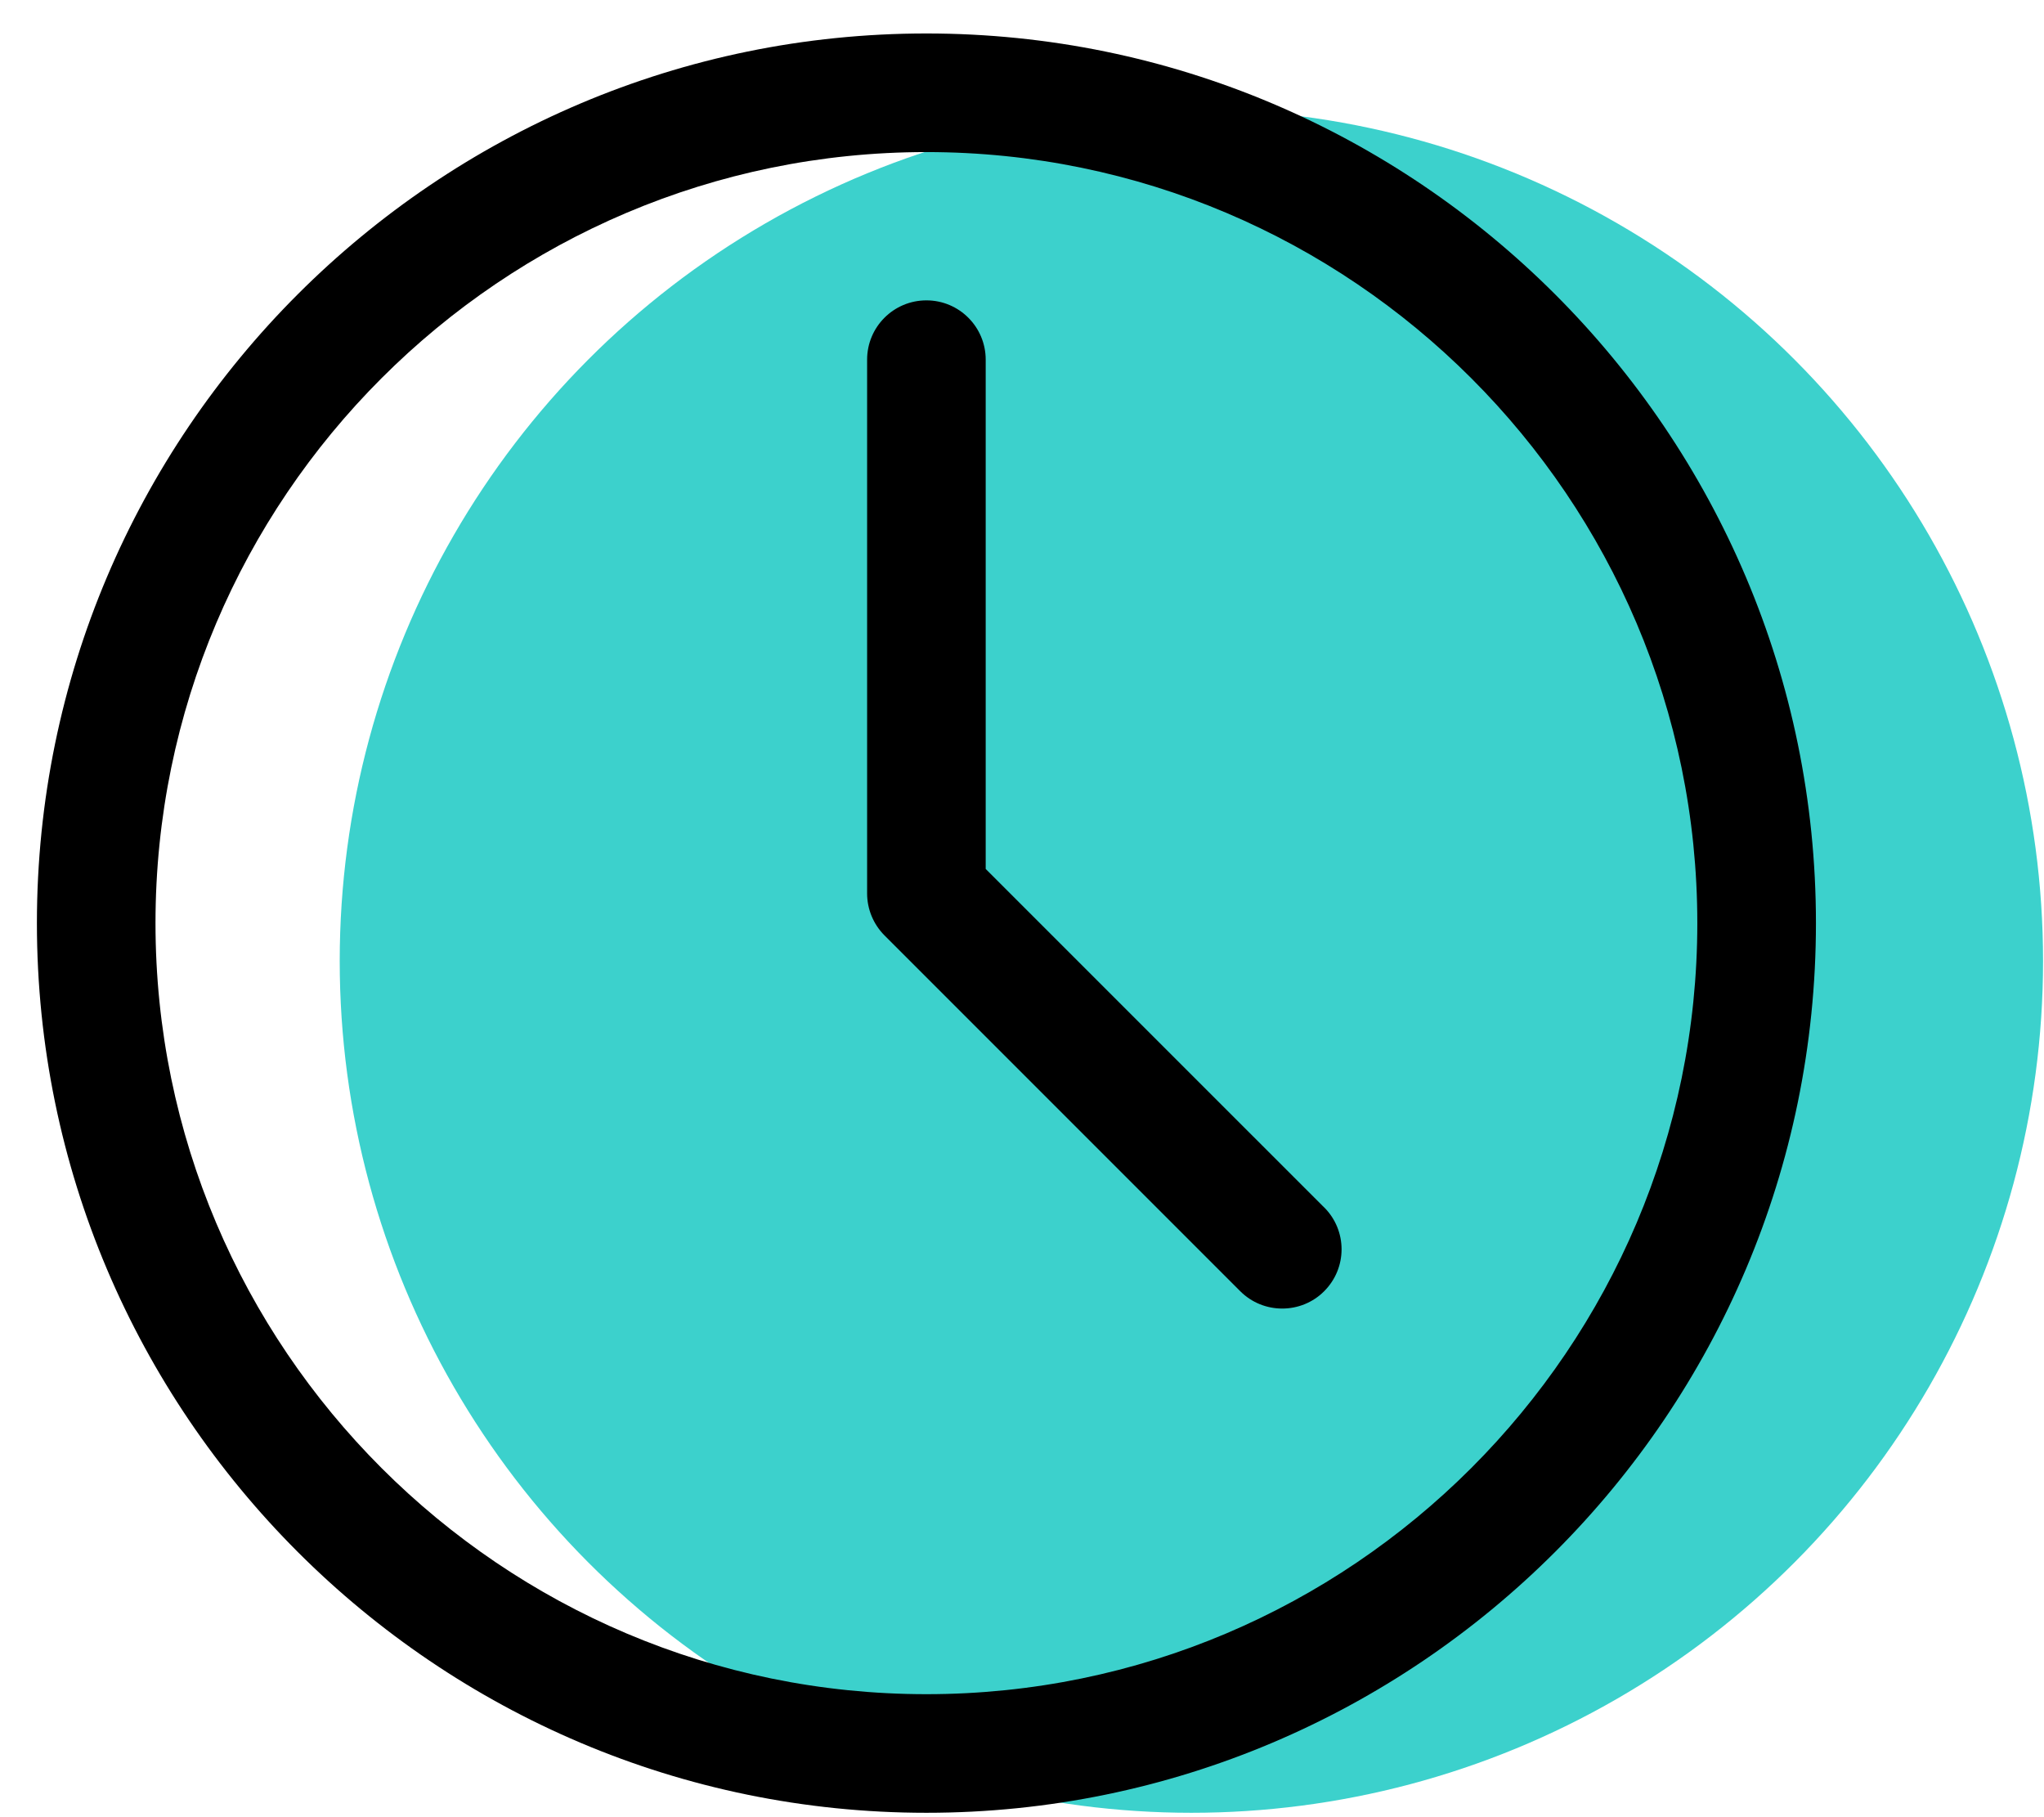
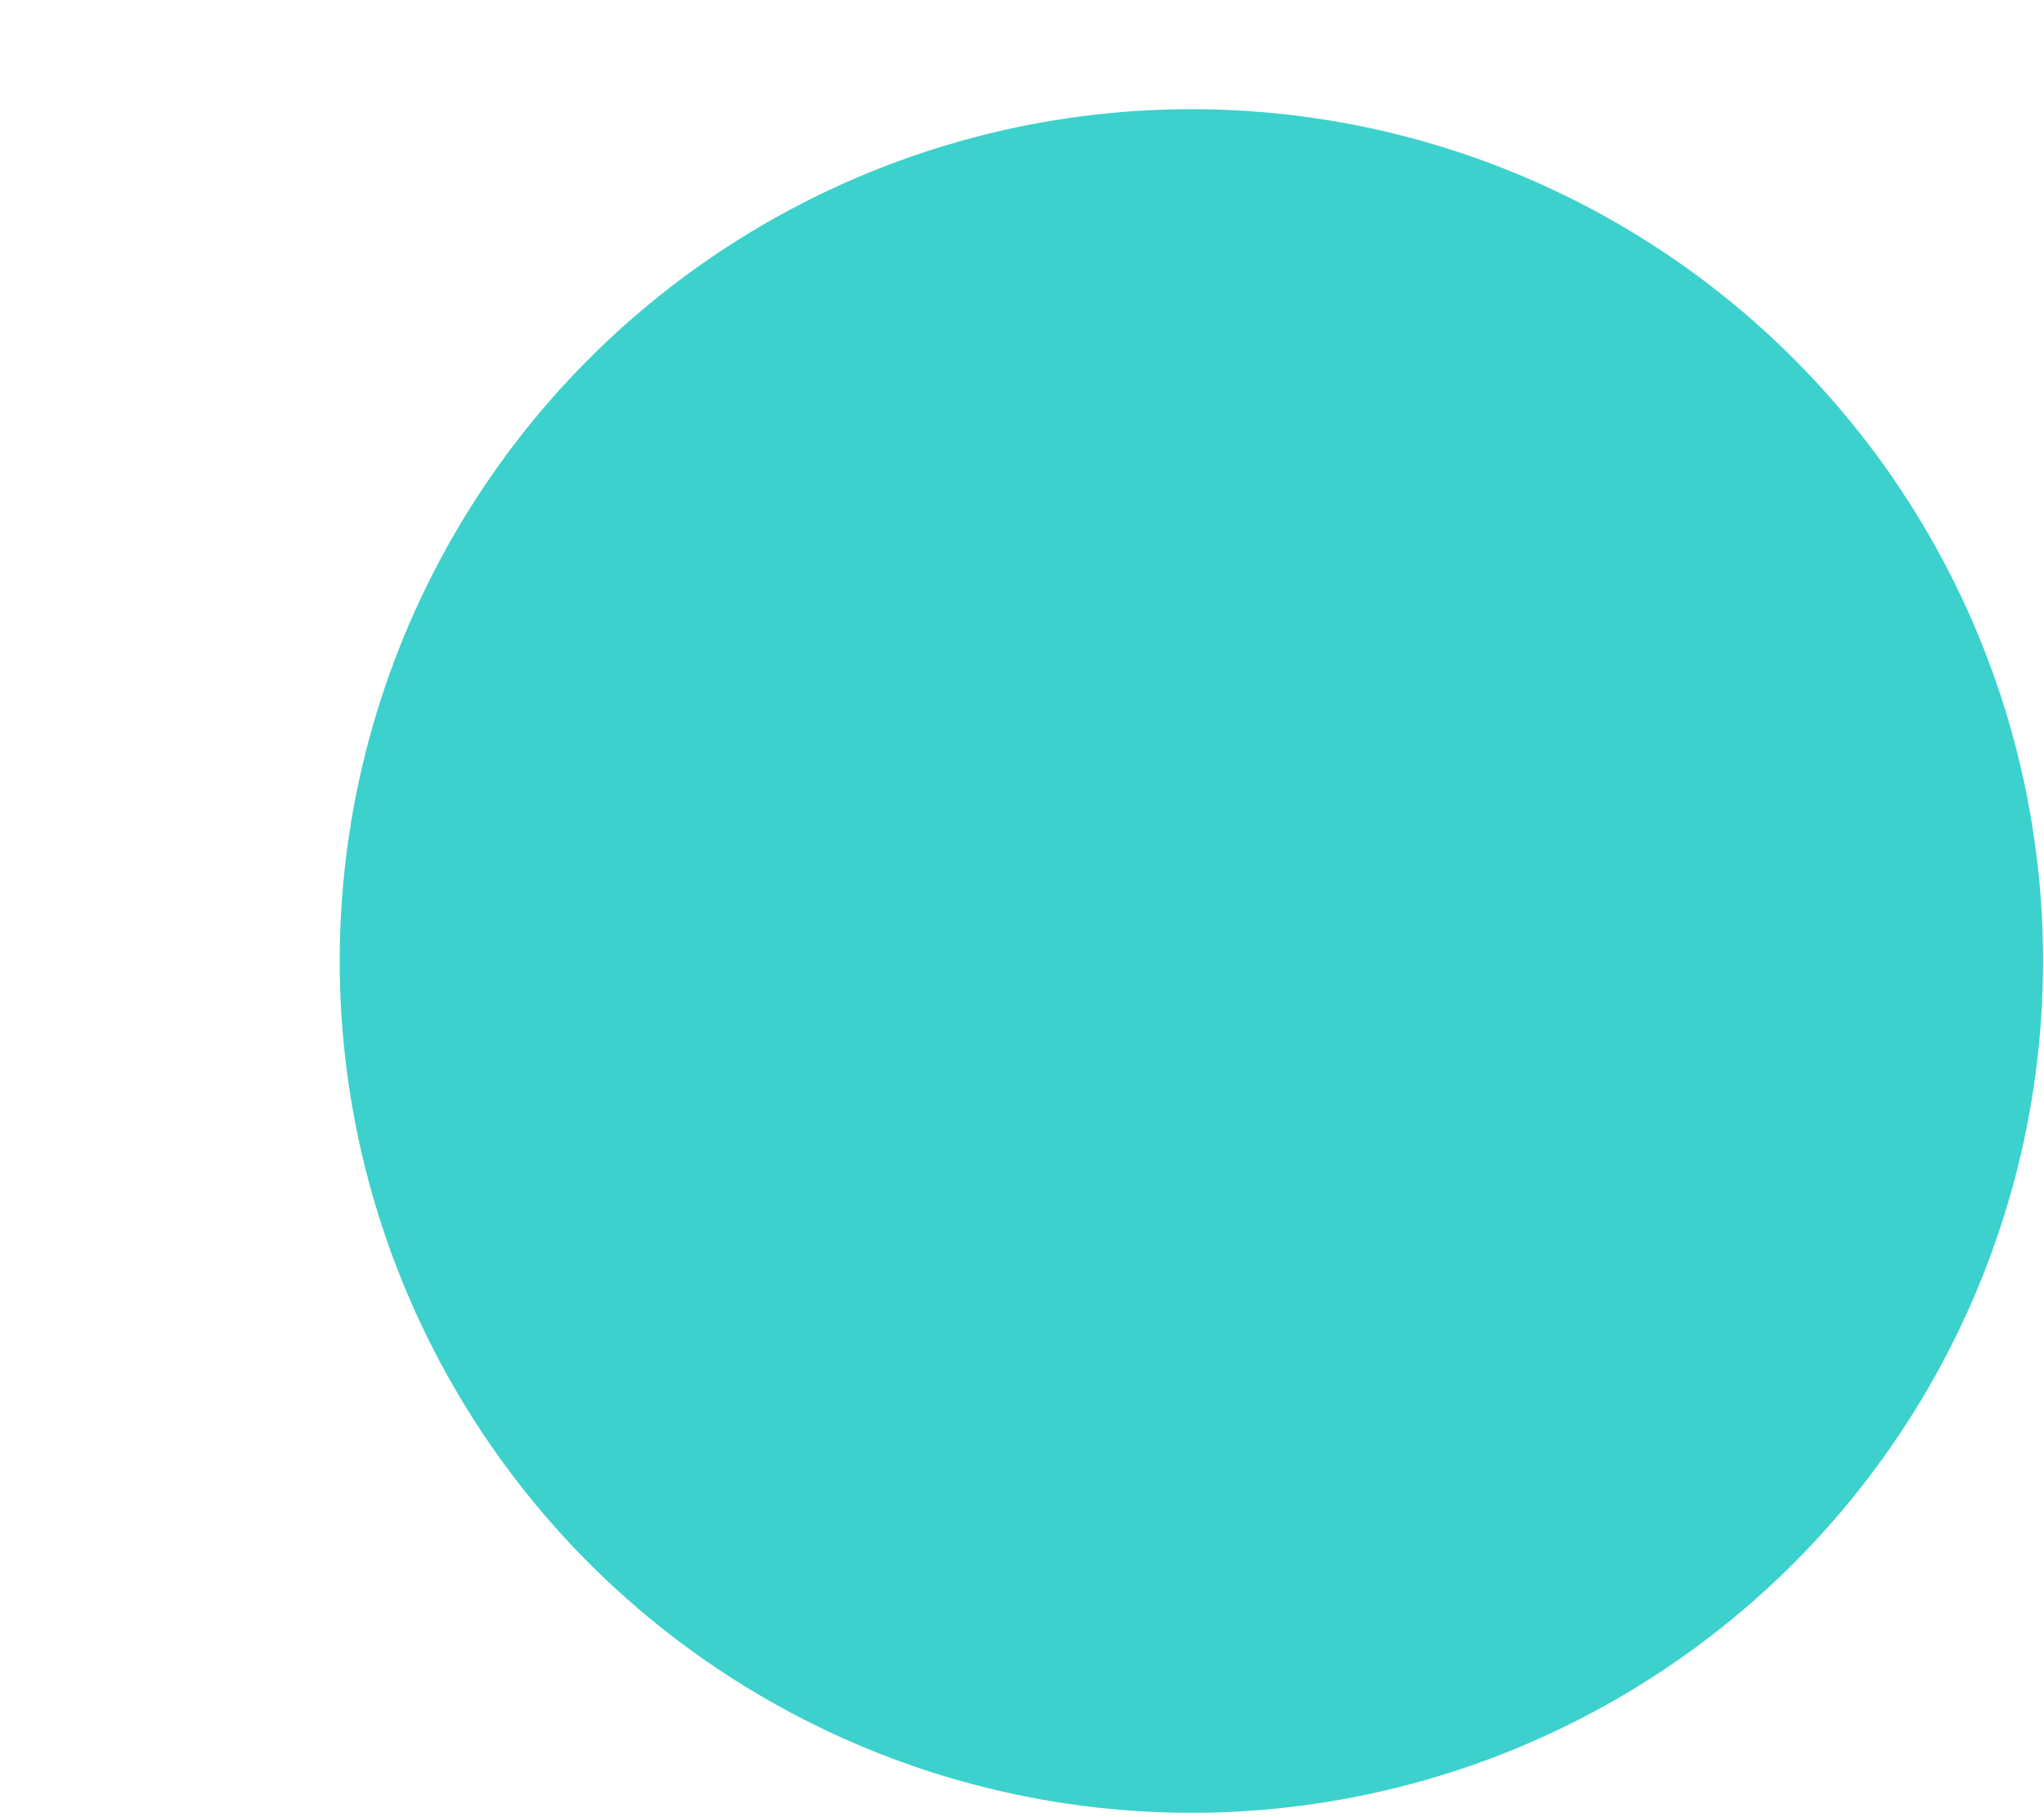
<svg xmlns="http://www.w3.org/2000/svg" width="54" height="48" viewBox="0 0 54 48" fill="none">
  <circle cx="31.475" cy="25.384" r="22.5" fill="#3CD1CC" />
-   <path d="M34.983 31.892C35.596 32.505 35.596 33.494 34.983 34.107C34.678 34.413 34.276 34.565 33.875 34.565C33.473 34.565 33.072 34.413 32.766 34.107L23.366 24.707C23.073 24.413 22.908 24.014 22.908 23.599V9.501C22.908 8.635 23.609 7.934 24.475 7.934C25.34 7.934 26.041 8.635 26.041 9.501V22.953L34.983 31.894L34.983 31.892ZM47.975 24.384C47.975 37.342 37.433 47.884 24.475 47.884C11.516 47.884 0.975 37.342 0.975 24.384C0.975 11.425 11.516 0.884 24.475 0.884C37.433 0.884 47.975 11.425 47.975 24.384ZM44.841 24.384C44.841 13.155 35.703 4.017 24.475 4.017C13.246 4.017 4.108 13.155 4.108 24.384C4.108 35.613 13.246 44.751 24.475 44.751C35.703 44.751 44.841 35.613 44.841 24.384Z" fill="black" />
</svg>